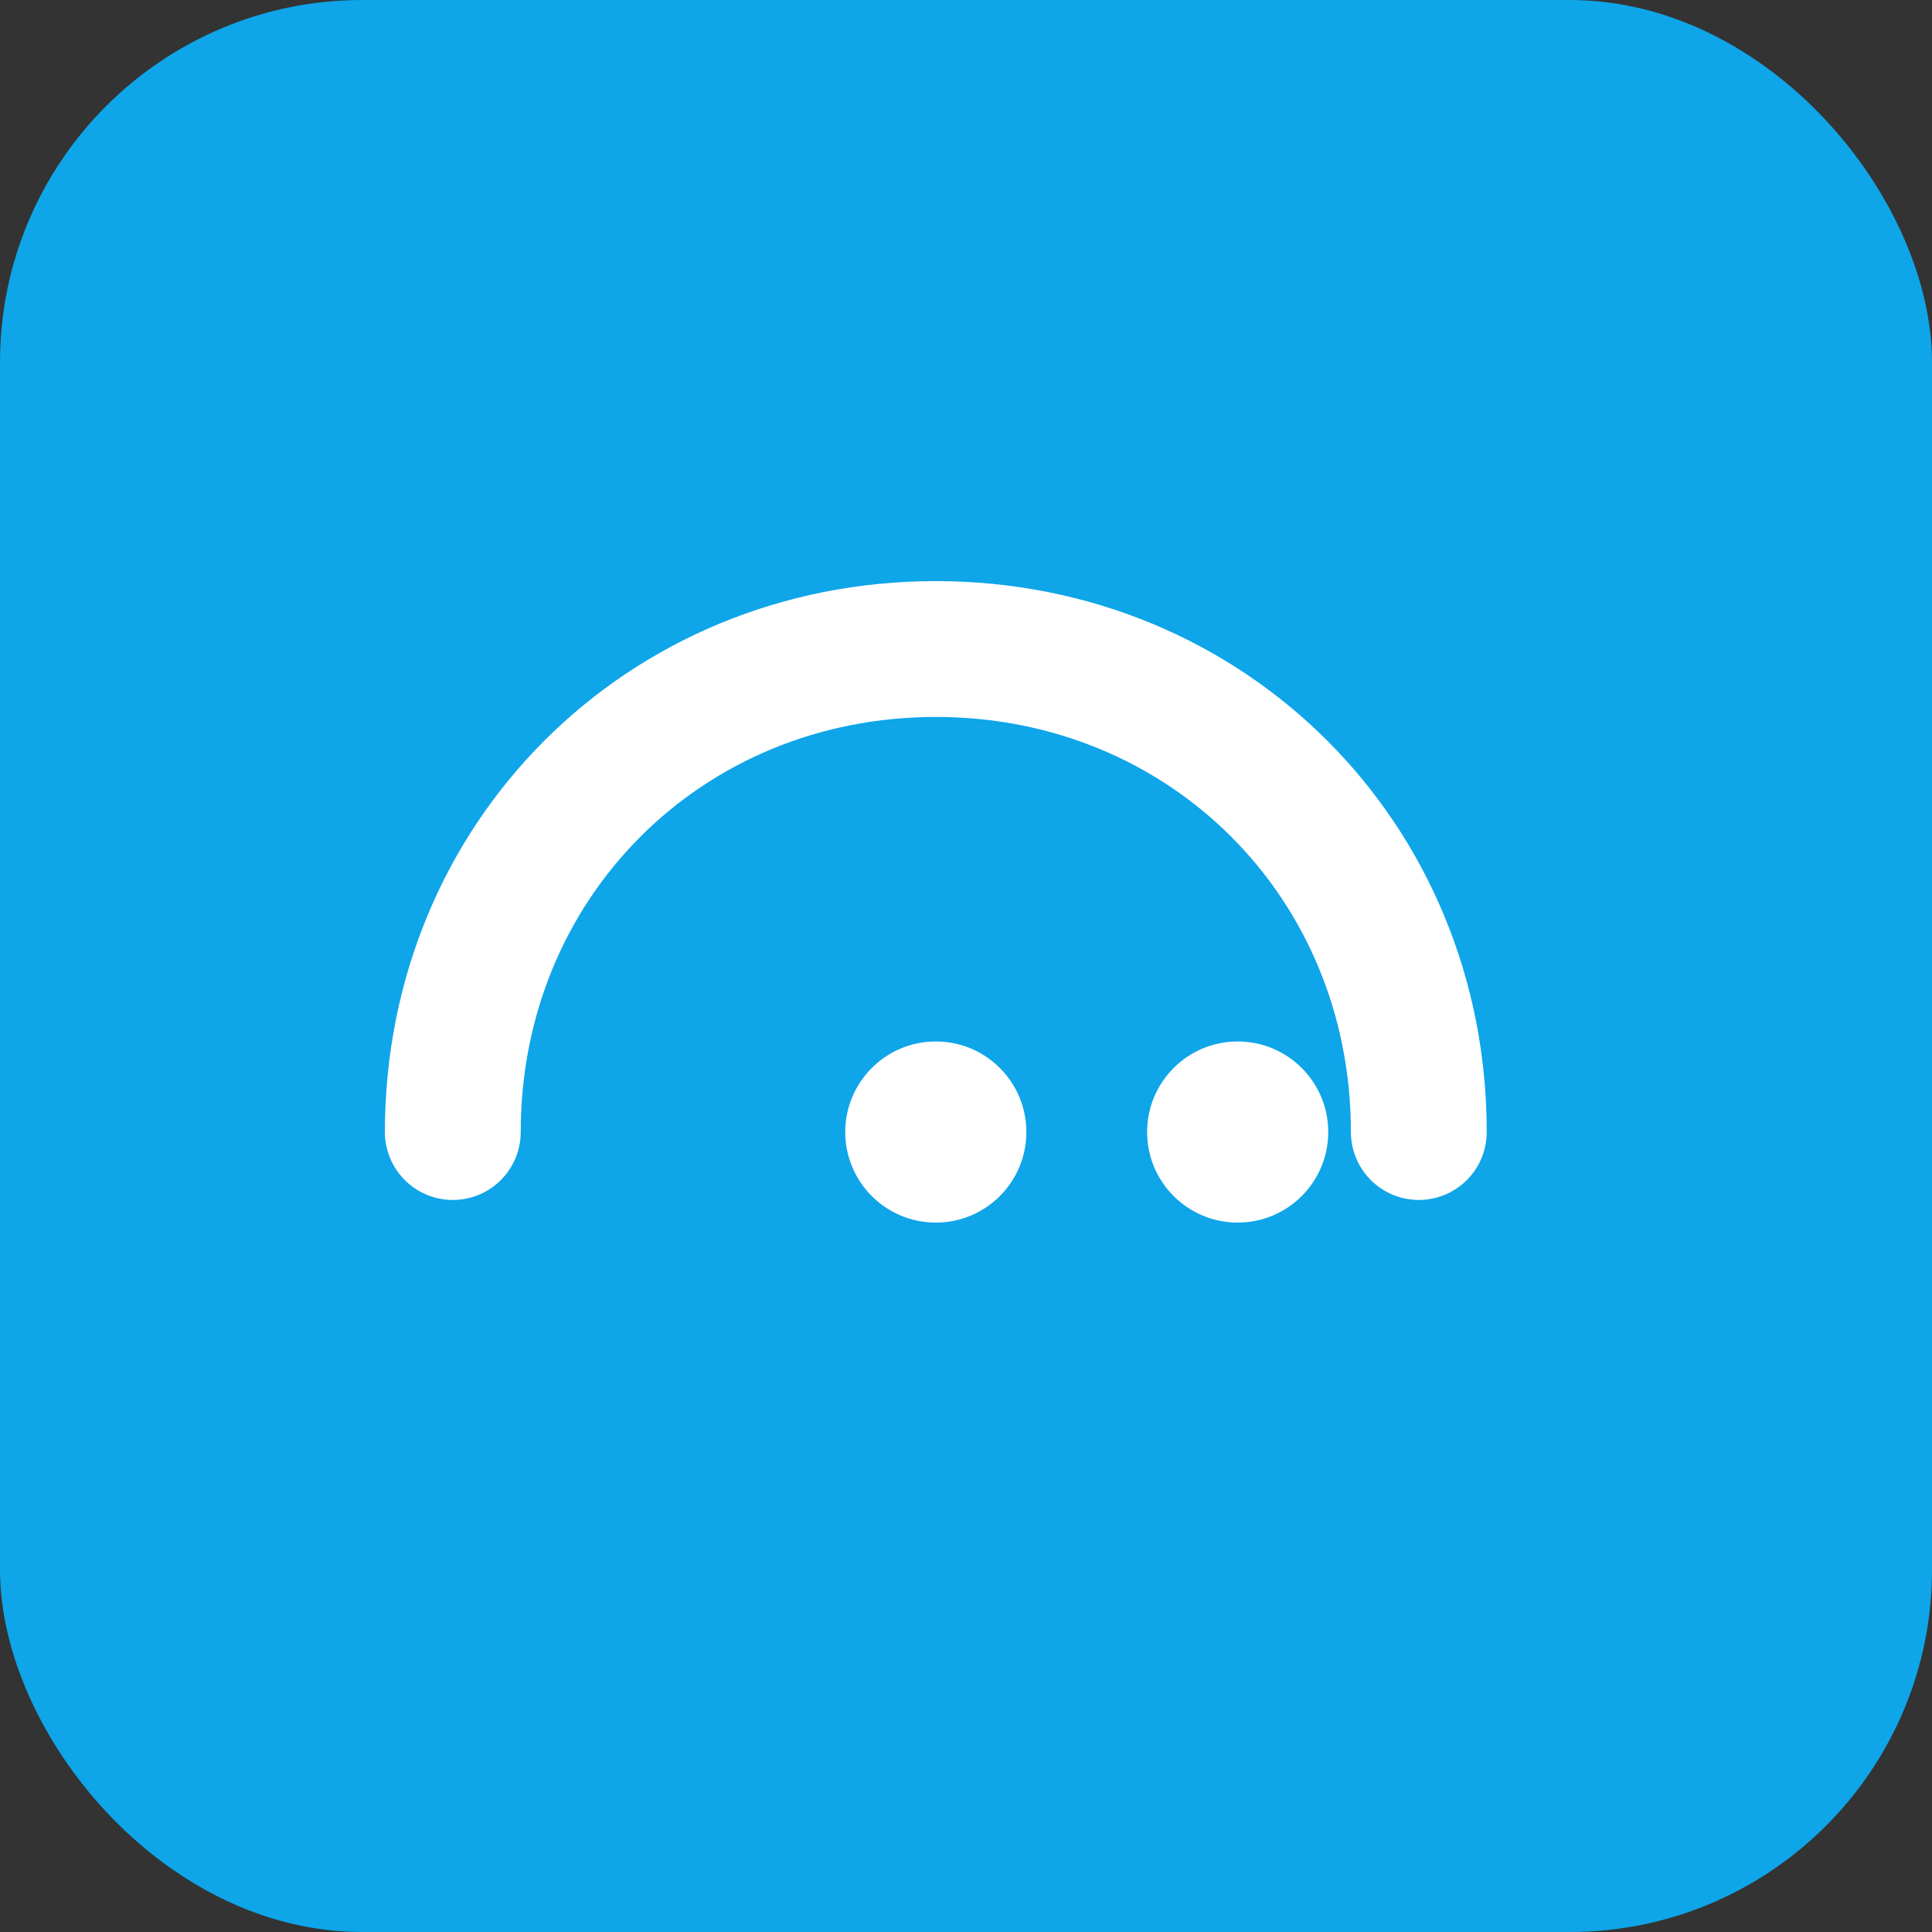
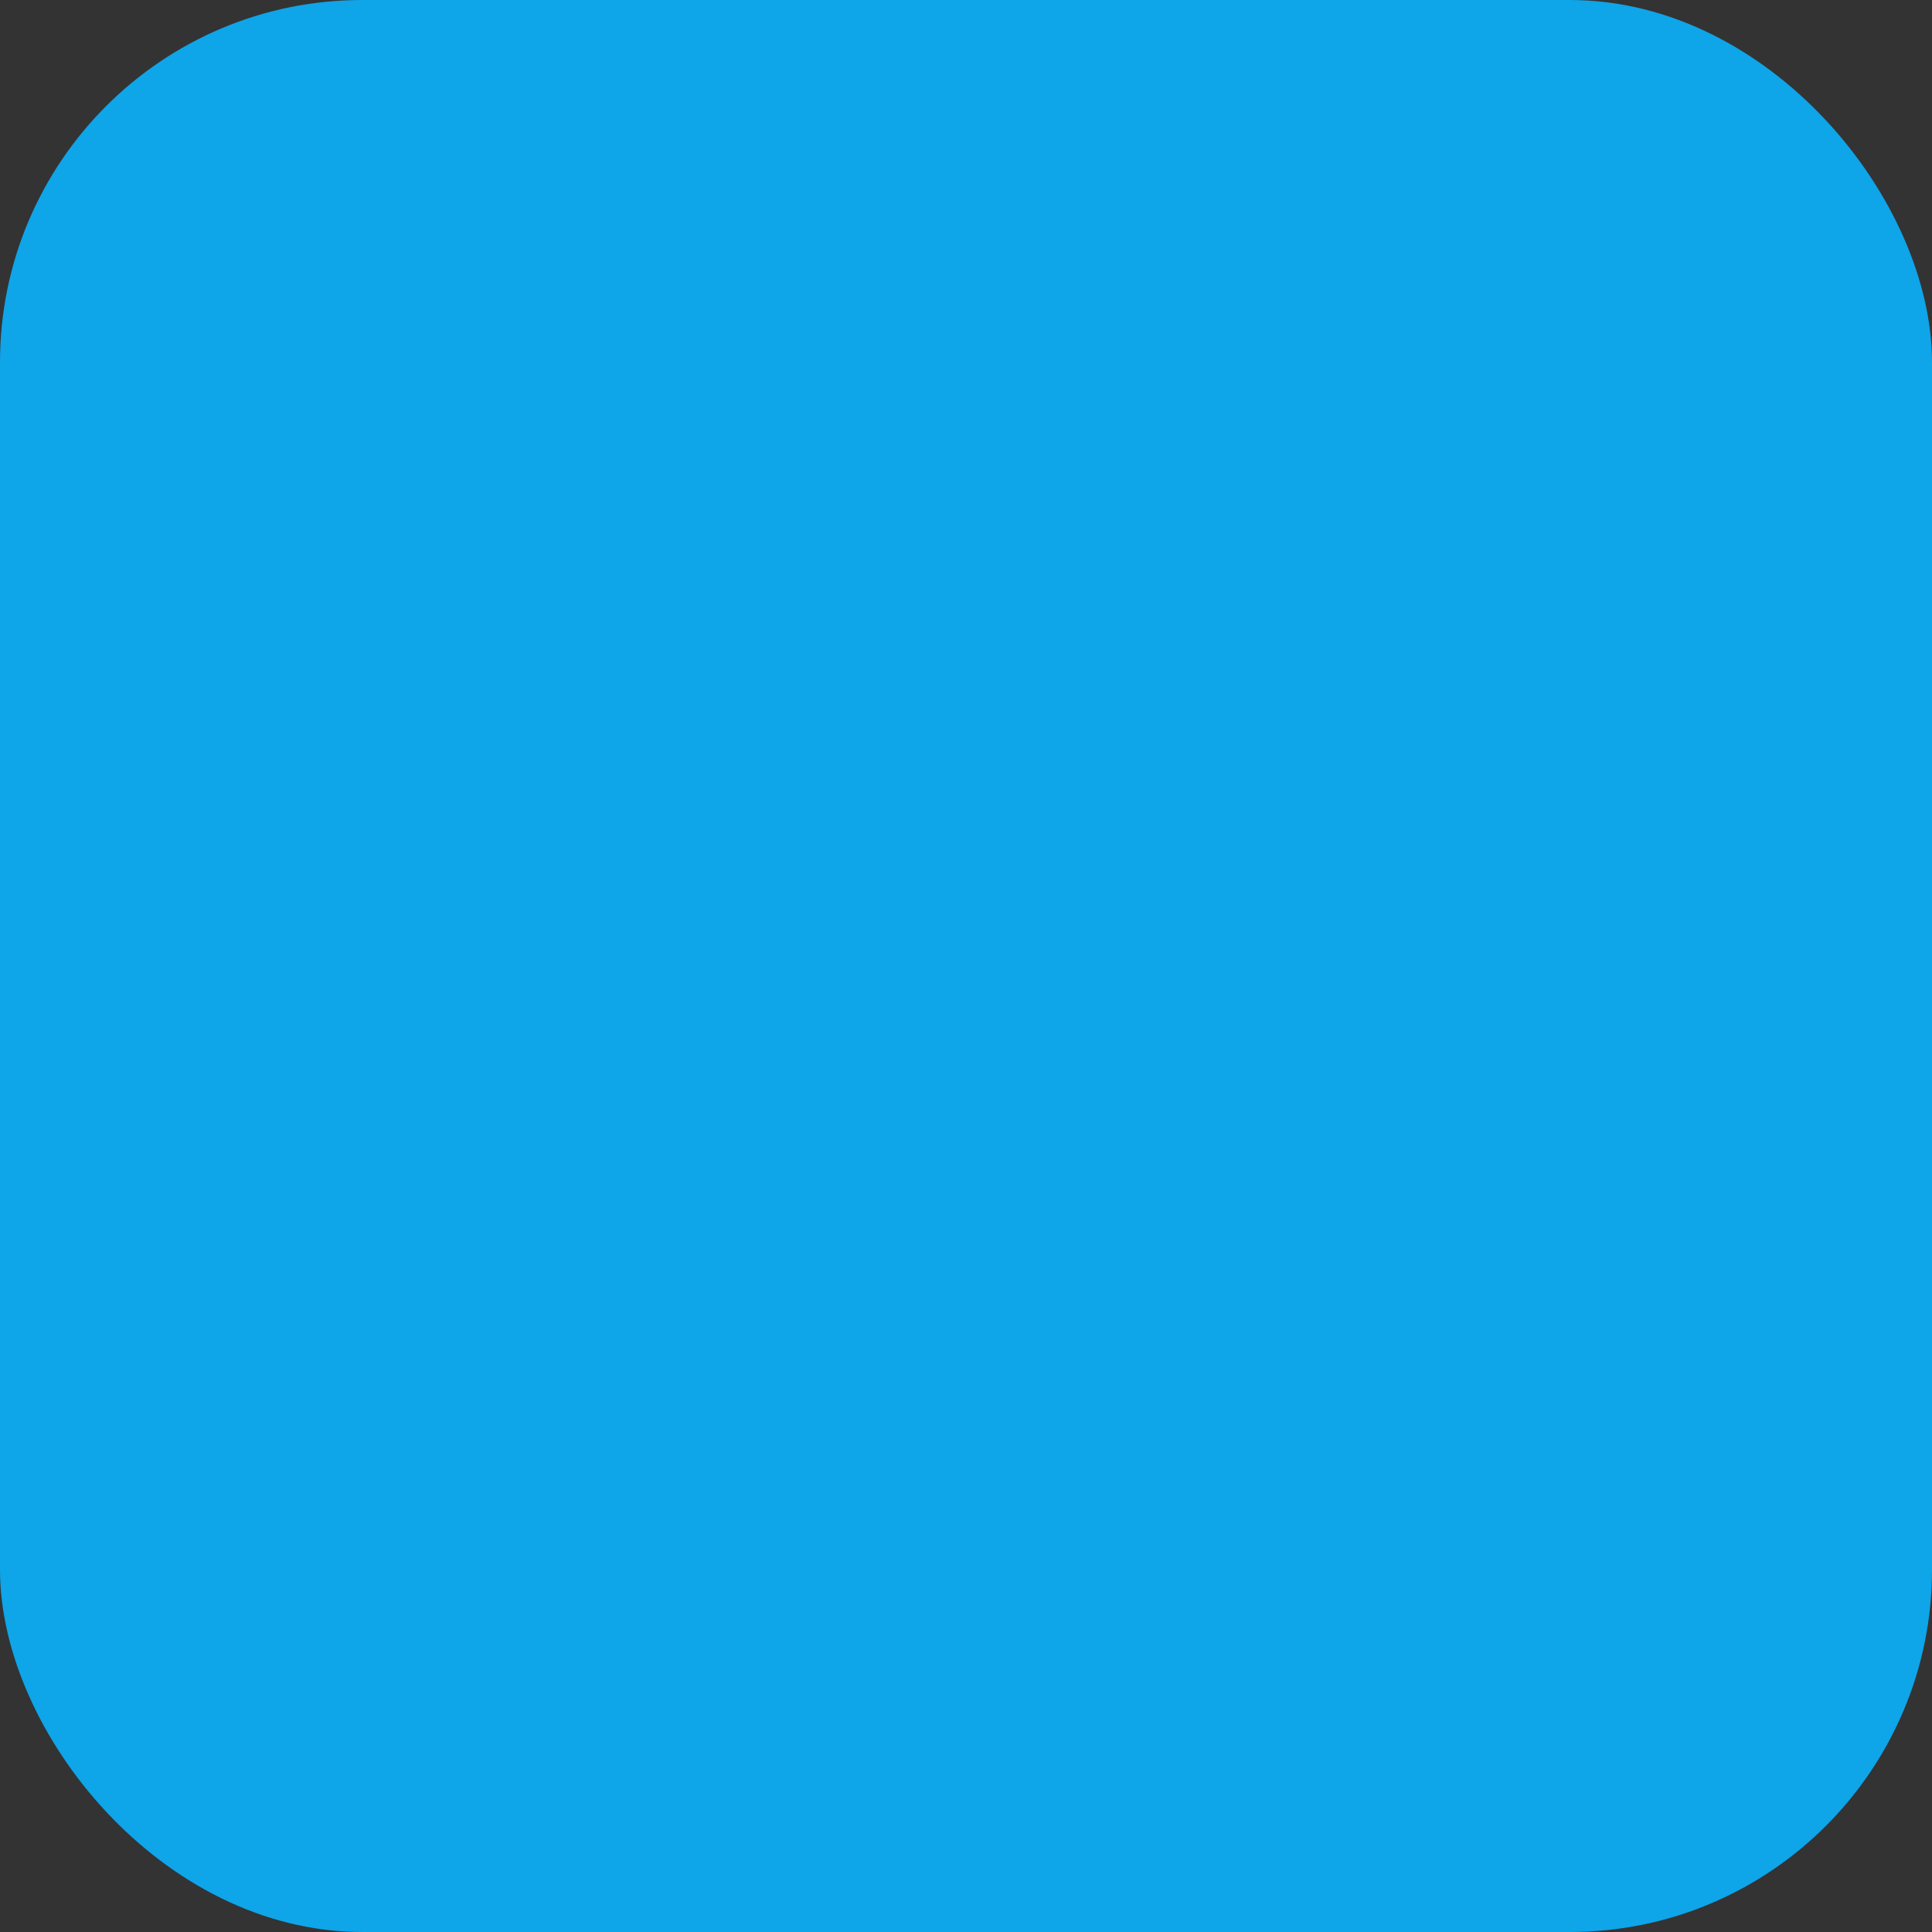
<svg xmlns="http://www.w3.org/2000/svg" width="256" height="256" viewBox="0 0 256 256">
  <rect x="0" y="0" width="256" height="256" fill="#333333" stroke="none" />
  <rect width="256" height="256" rx="48" fill="#0ea5e9" />
-   <path d="M60 150c0-36 28-64 64-64s64 28 64 64" fill="none" stroke="white" stroke-width="18" stroke-linecap="round" />
-   <circle cx="124" cy="150" r="12" fill="white" />
-   <circle cx="164" cy="150" r="12" fill="white" />
</svg>